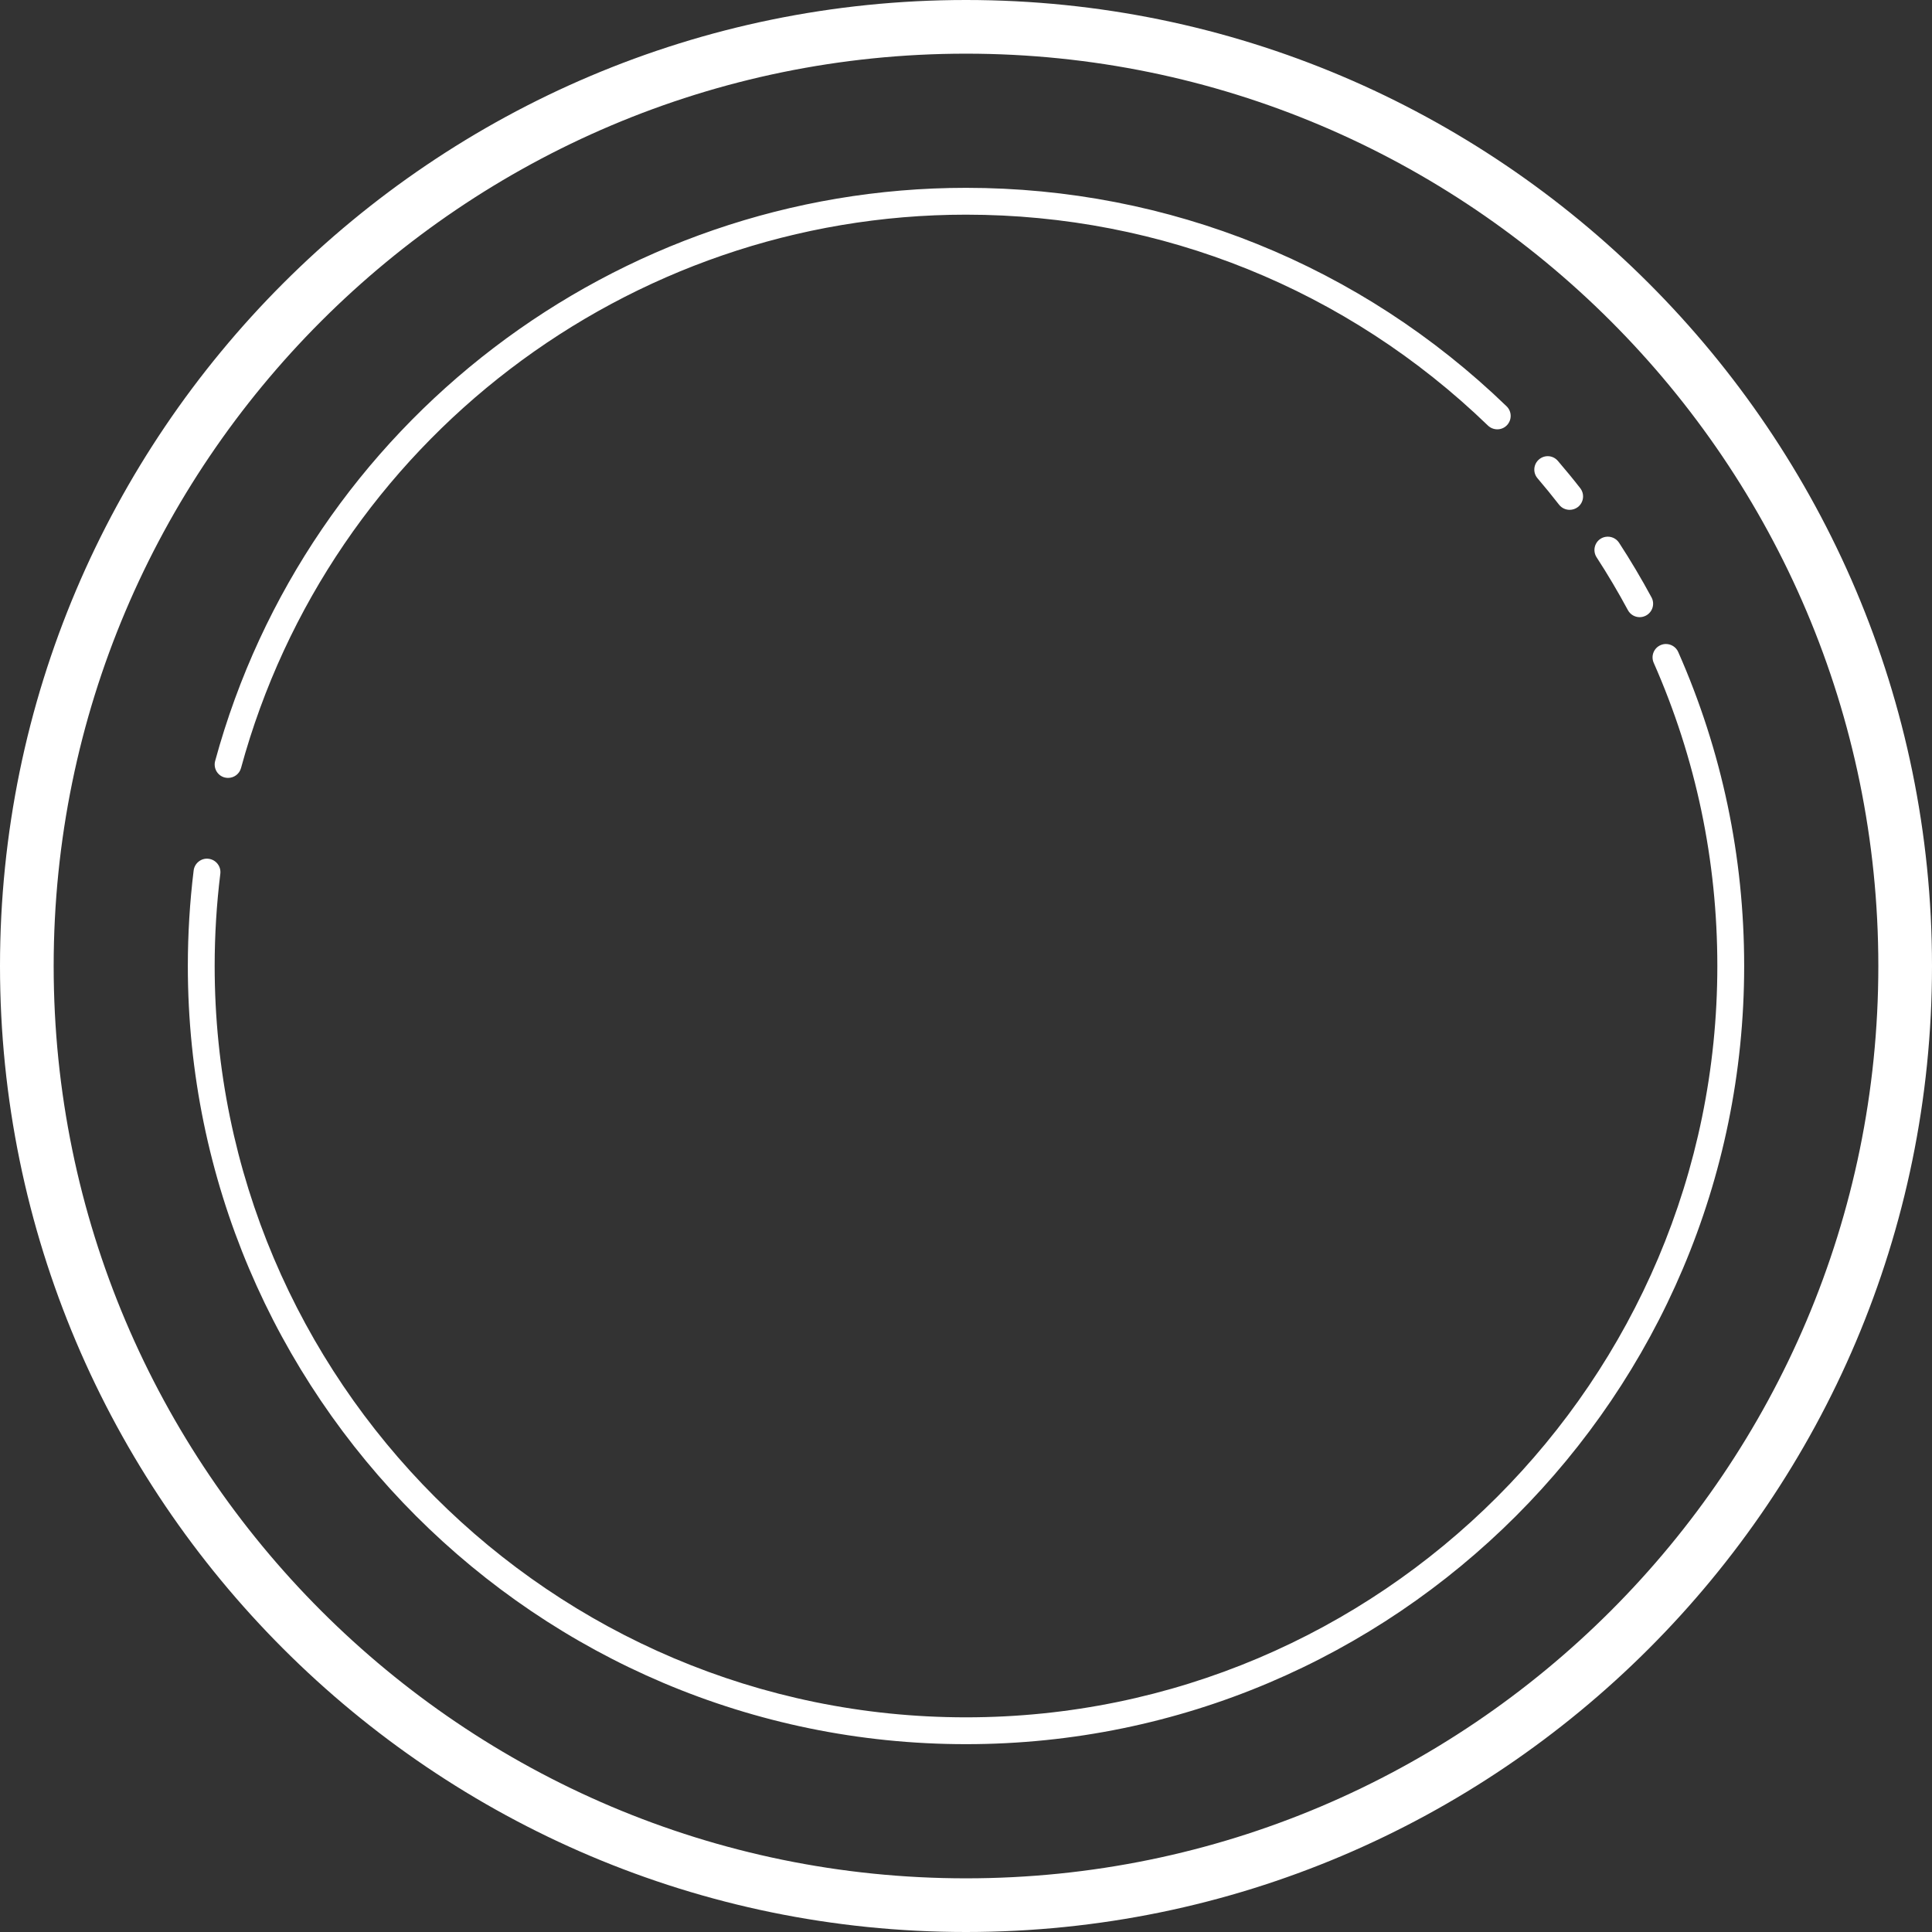
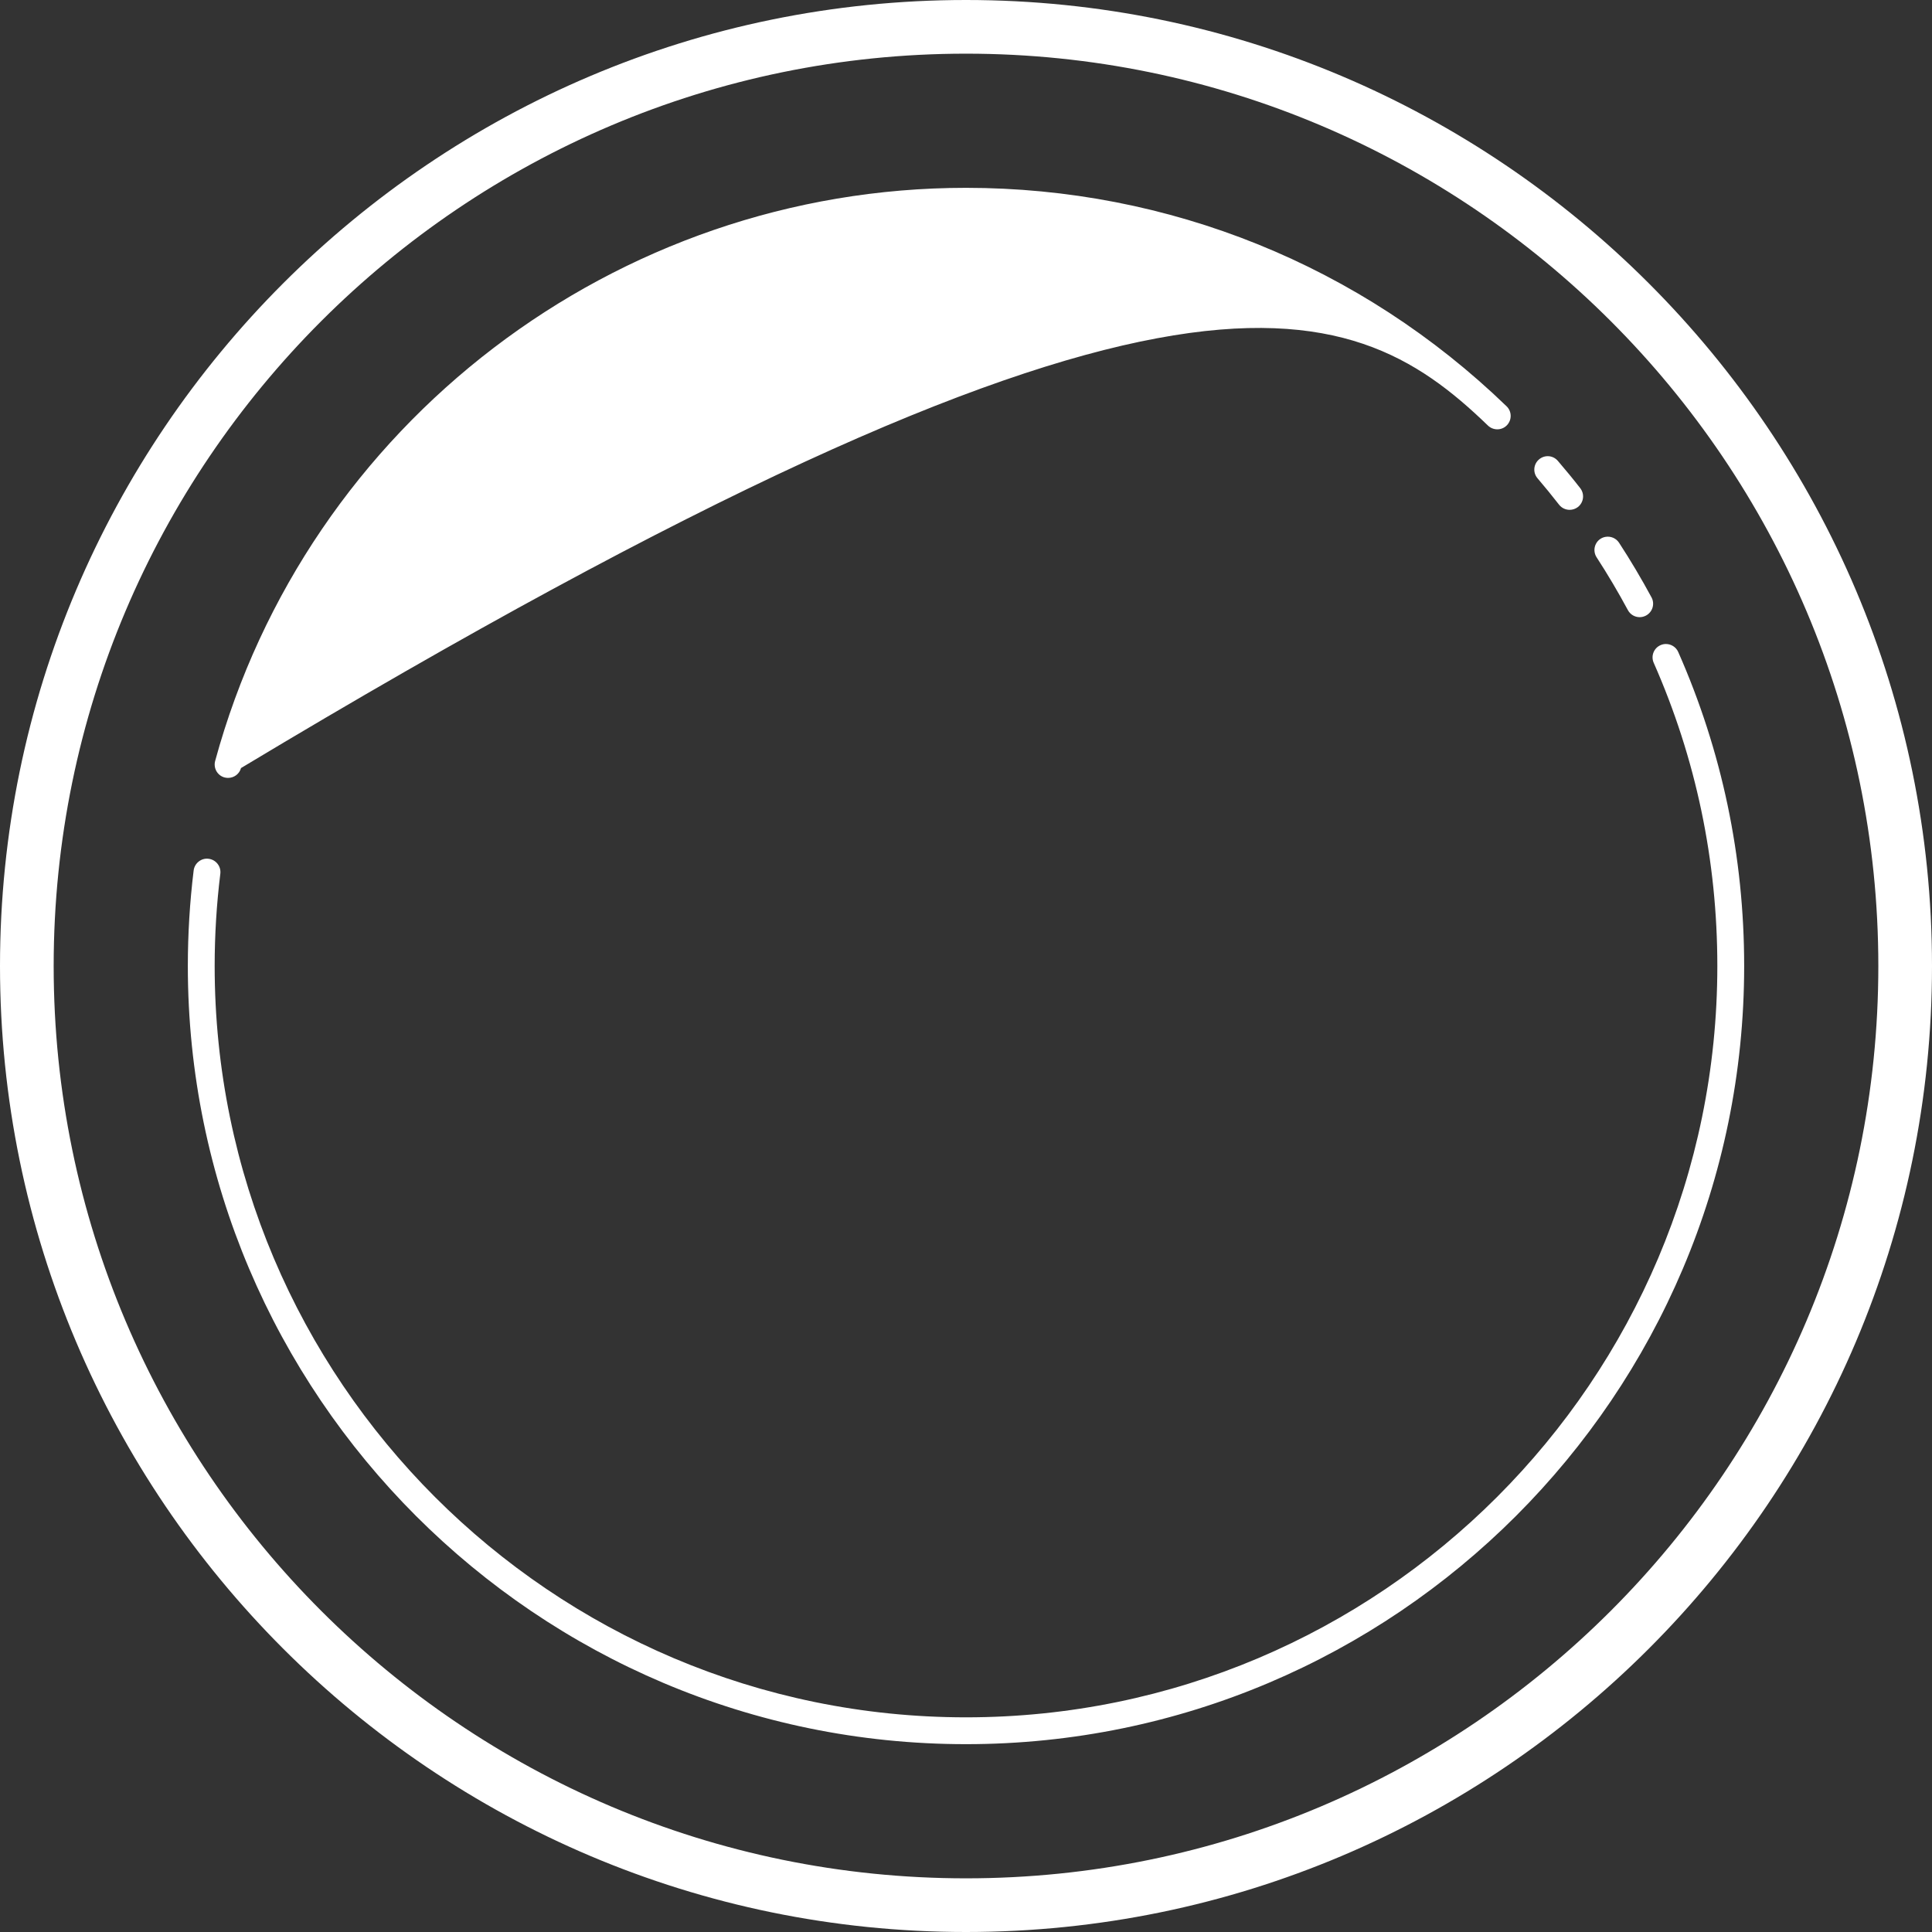
<svg xmlns="http://www.w3.org/2000/svg" fill="#ffffff" height="72" preserveAspectRatio="xMidYMid meet" version="1" viewBox="14.0 14.0 72.0 72.0" width="72" zoomAndPan="magnify">
  <rect x="14.0" y="14.0" width="72.0" height="72.0" fill="#333333" stroke="none" />
  <g id="change1_1">
-     <path d="M 50 14 C 30.149 14 14 30.149 14 50 C 14 69.851 30.149 86 50 86 C 69.851 86 86 69.851 86 50 C 86 30.149 69.851 14 50 14 z M 50 16 C 68.748 16 84 31.252 84 50 C 84 68.748 68.748 84 50 84 C 31.252 84 16 68.748 16 50 C 16 31.252 31.252 16 50 16 z M 50 21 C 36.949 21 25.444 29.783 22.018 42.359 C 21.946 42.625 22.101 42.901 22.367 42.973 C 22.411 42.985 22.457 42.99 22.5 42.99 C 22.721 42.99 22.922 42.845 22.982 42.623 C 26.289 30.48 37.399 22 50 22 C 57.297 22 64.205 24.79 69.451 29.859 C 69.651 30.051 69.968 30.046 70.158 29.848 C 70.35 29.649 70.344 29.332 70.146 29.141 C 64.713 23.891 57.558 21 50 21 z M 71.719 31.002 C 71.591 30.992 71.46 31.031 71.355 31.121 C 71.145 31.3 71.119 31.614 71.299 31.824 C 71.574 32.146 71.842 32.475 72.102 32.809 C 72.201 32.935 72.348 33 72.496 33 C 72.604 33 72.712 32.966 72.803 32.896 C 73.021 32.726 73.061 32.412 72.891 32.193 C 72.622 31.847 72.343 31.51 72.059 31.178 C 71.969 31.072 71.846 31.012 71.719 31.002 z M 73.83 34.008 C 73.766 34.019 73.704 34.043 73.646 34.08 C 73.415 34.23 73.352 34.54 73.502 34.771 C 73.91 35.399 74.302 36.06 74.666 36.736 C 74.756 36.904 74.927 37 75.105 37 C 75.187 37 75.27 36.979 75.344 36.939 C 75.587 36.807 75.678 36.505 75.547 36.262 C 75.168 35.562 74.762 34.877 74.338 34.227 C 74.225 34.053 74.021 33.974 73.83 34.008 z M 76.076 38 C 76.011 38.001 75.946 38.015 75.883 38.043 C 75.631 38.154 75.517 38.448 75.629 38.701 C 77.203 42.268 78 46.069 78 50 C 78 65.439 65.439 78 50 78 C 34.561 78 22 65.439 22 50 C 22 48.851 22.071 47.694 22.211 46.561 C 22.245 46.287 22.047 46.037 21.773 46.004 C 21.506 45.968 21.251 46.165 21.217 46.439 C 21.073 47.612 21 48.81 21 50 C 21 65.99 34.01 79 50 79 C 65.99 79 79 65.99 79 50 C 79 45.93 78.174 41.993 76.543 38.299 C 76.46 38.109 76.271 37.997 76.076 38 z" fill="inherit" />
+     <path d="M 50 14 C 30.149 14 14 30.149 14 50 C 14 69.851 30.149 86 50 86 C 69.851 86 86 69.851 86 50 C 86 30.149 69.851 14 50 14 z M 50 16 C 68.748 16 84 31.252 84 50 C 84 68.748 68.748 84 50 84 C 31.252 84 16 68.748 16 50 C 16 31.252 31.252 16 50 16 z M 50 21 C 36.949 21 25.444 29.783 22.018 42.359 C 21.946 42.625 22.101 42.901 22.367 42.973 C 22.411 42.985 22.457 42.99 22.5 42.99 C 22.721 42.99 22.922 42.845 22.982 42.623 C 57.297 22 64.205 24.79 69.451 29.859 C 69.651 30.051 69.968 30.046 70.158 29.848 C 70.35 29.649 70.344 29.332 70.146 29.141 C 64.713 23.891 57.558 21 50 21 z M 71.719 31.002 C 71.591 30.992 71.46 31.031 71.355 31.121 C 71.145 31.3 71.119 31.614 71.299 31.824 C 71.574 32.146 71.842 32.475 72.102 32.809 C 72.201 32.935 72.348 33 72.496 33 C 72.604 33 72.712 32.966 72.803 32.896 C 73.021 32.726 73.061 32.412 72.891 32.193 C 72.622 31.847 72.343 31.51 72.059 31.178 C 71.969 31.072 71.846 31.012 71.719 31.002 z M 73.83 34.008 C 73.766 34.019 73.704 34.043 73.646 34.08 C 73.415 34.23 73.352 34.54 73.502 34.771 C 73.91 35.399 74.302 36.06 74.666 36.736 C 74.756 36.904 74.927 37 75.105 37 C 75.187 37 75.27 36.979 75.344 36.939 C 75.587 36.807 75.678 36.505 75.547 36.262 C 75.168 35.562 74.762 34.877 74.338 34.227 C 74.225 34.053 74.021 33.974 73.83 34.008 z M 76.076 38 C 76.011 38.001 75.946 38.015 75.883 38.043 C 75.631 38.154 75.517 38.448 75.629 38.701 C 77.203 42.268 78 46.069 78 50 C 78 65.439 65.439 78 50 78 C 34.561 78 22 65.439 22 50 C 22 48.851 22.071 47.694 22.211 46.561 C 22.245 46.287 22.047 46.037 21.773 46.004 C 21.506 45.968 21.251 46.165 21.217 46.439 C 21.073 47.612 21 48.81 21 50 C 21 65.99 34.01 79 50 79 C 65.99 79 79 65.99 79 50 C 79 45.93 78.174 41.993 76.543 38.299 C 76.46 38.109 76.271 37.997 76.076 38 z" fill="inherit" />
  </g>
</svg>